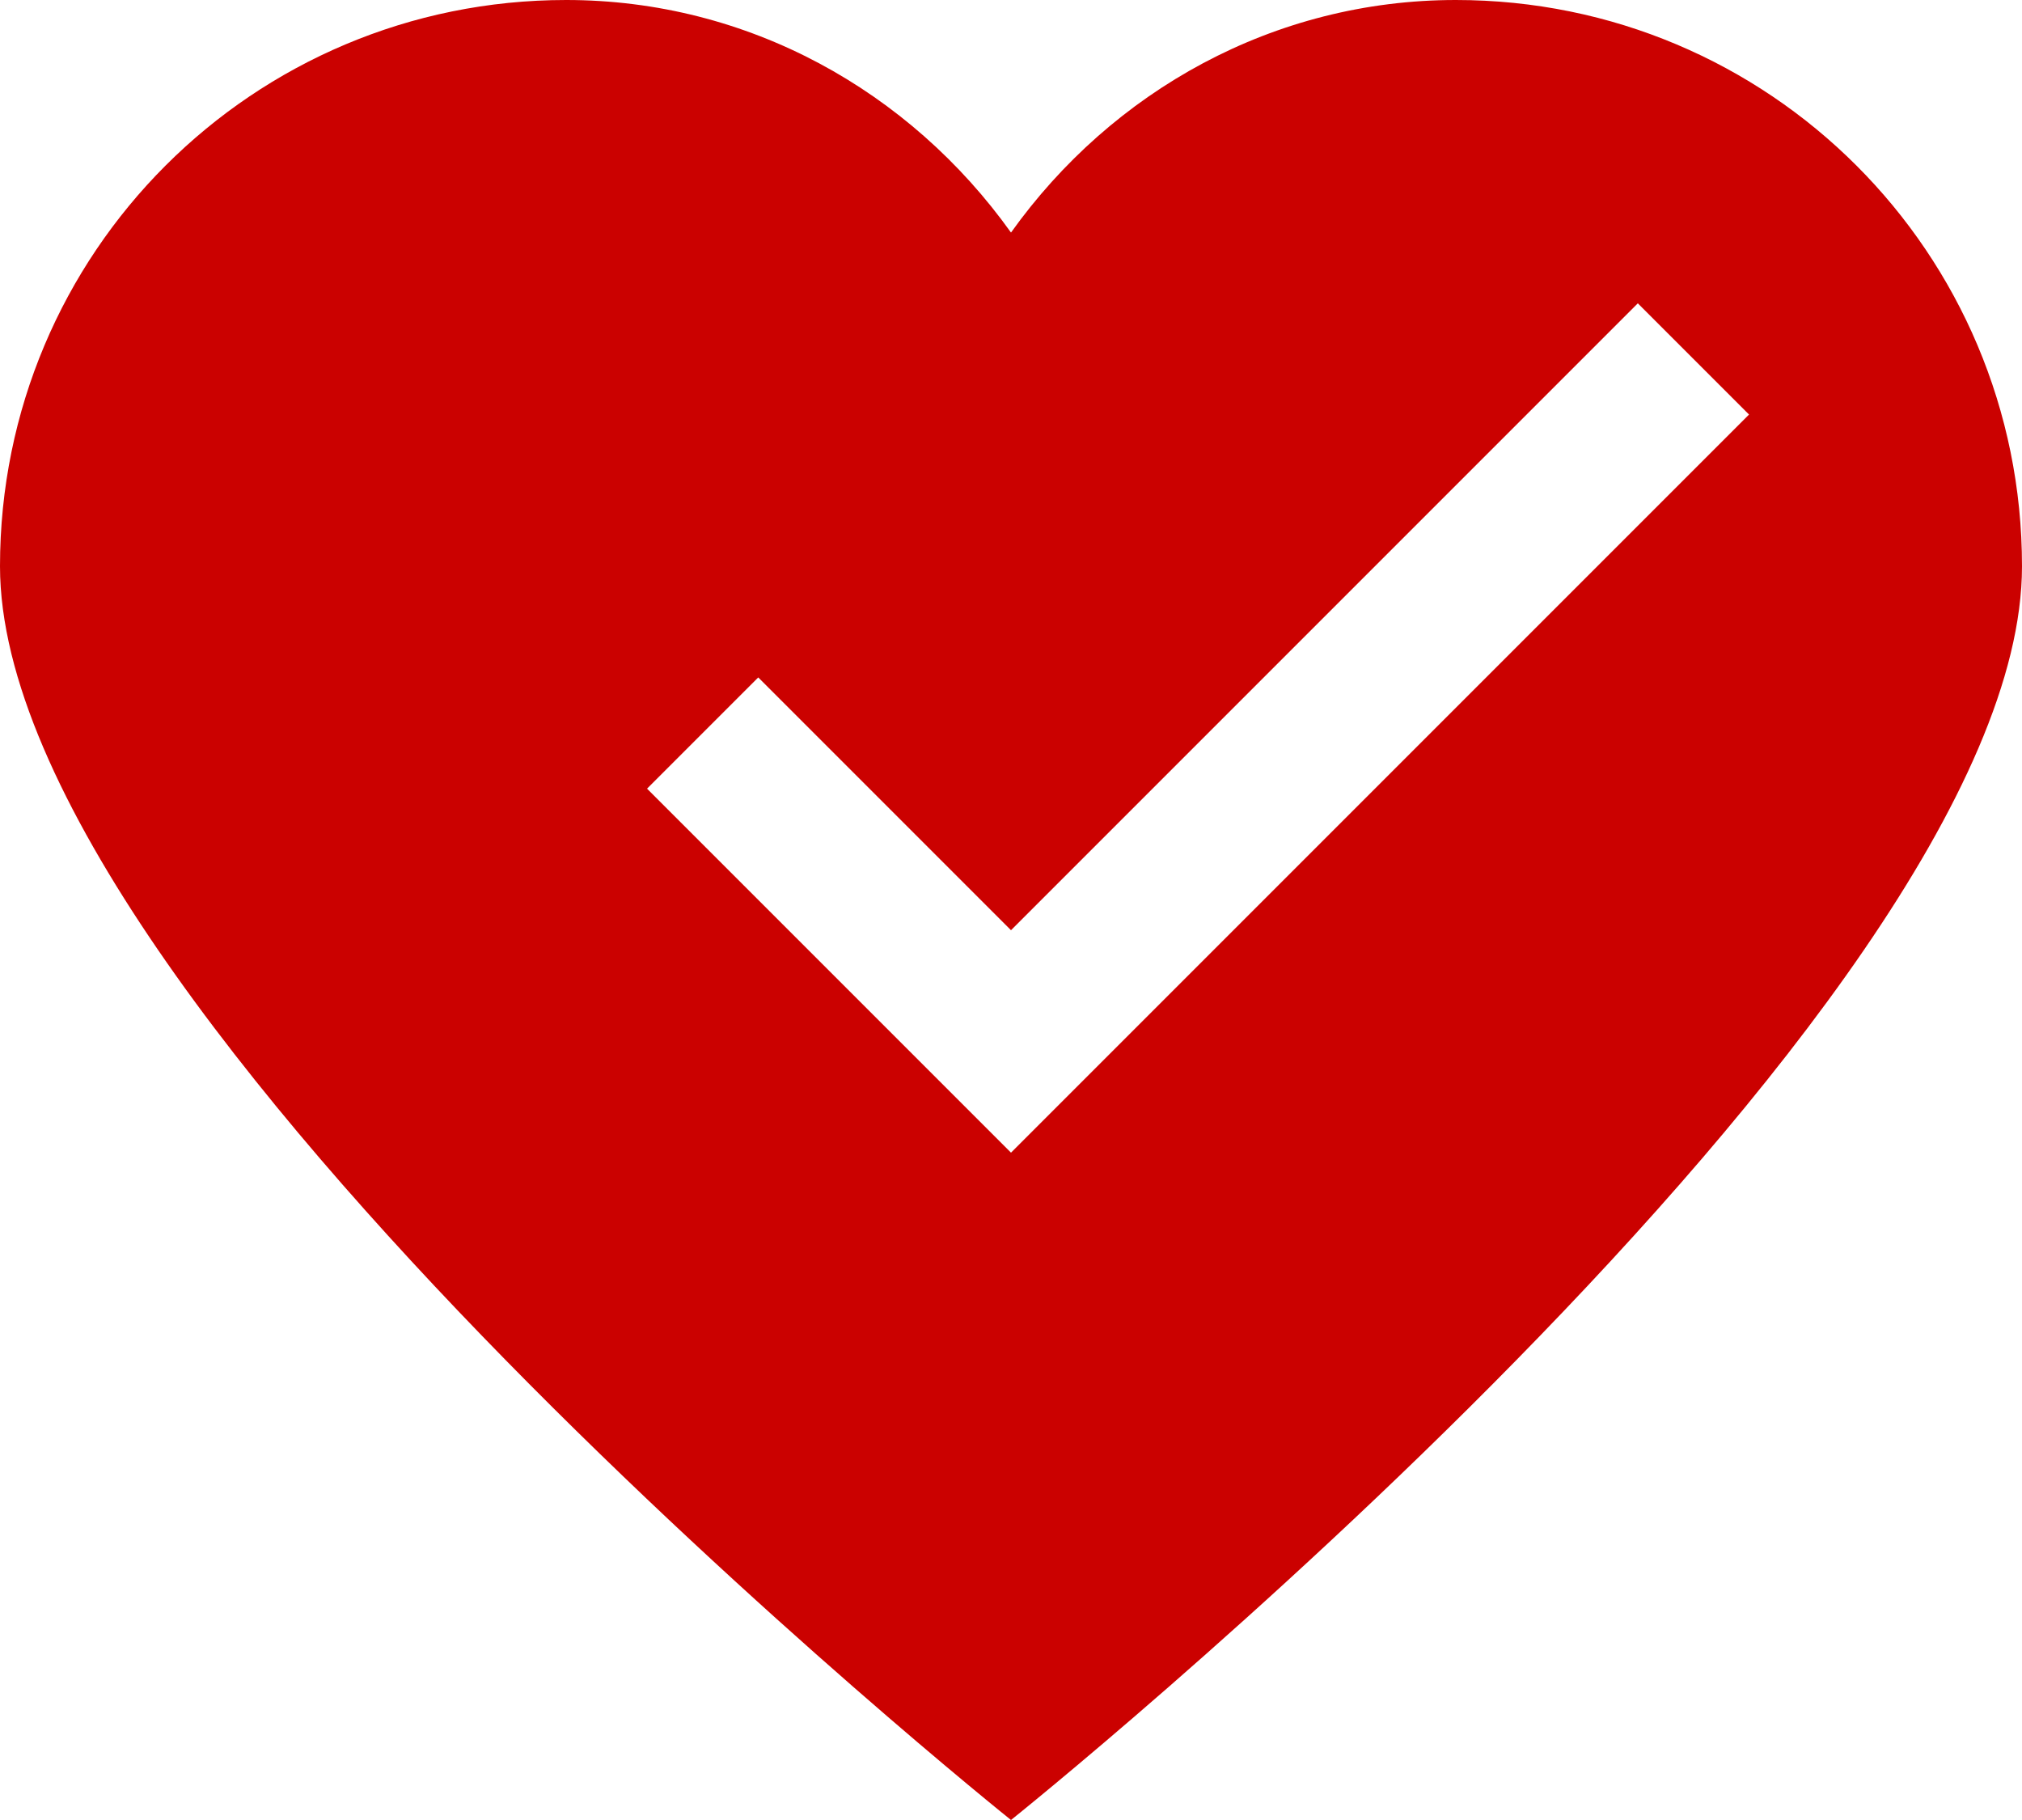
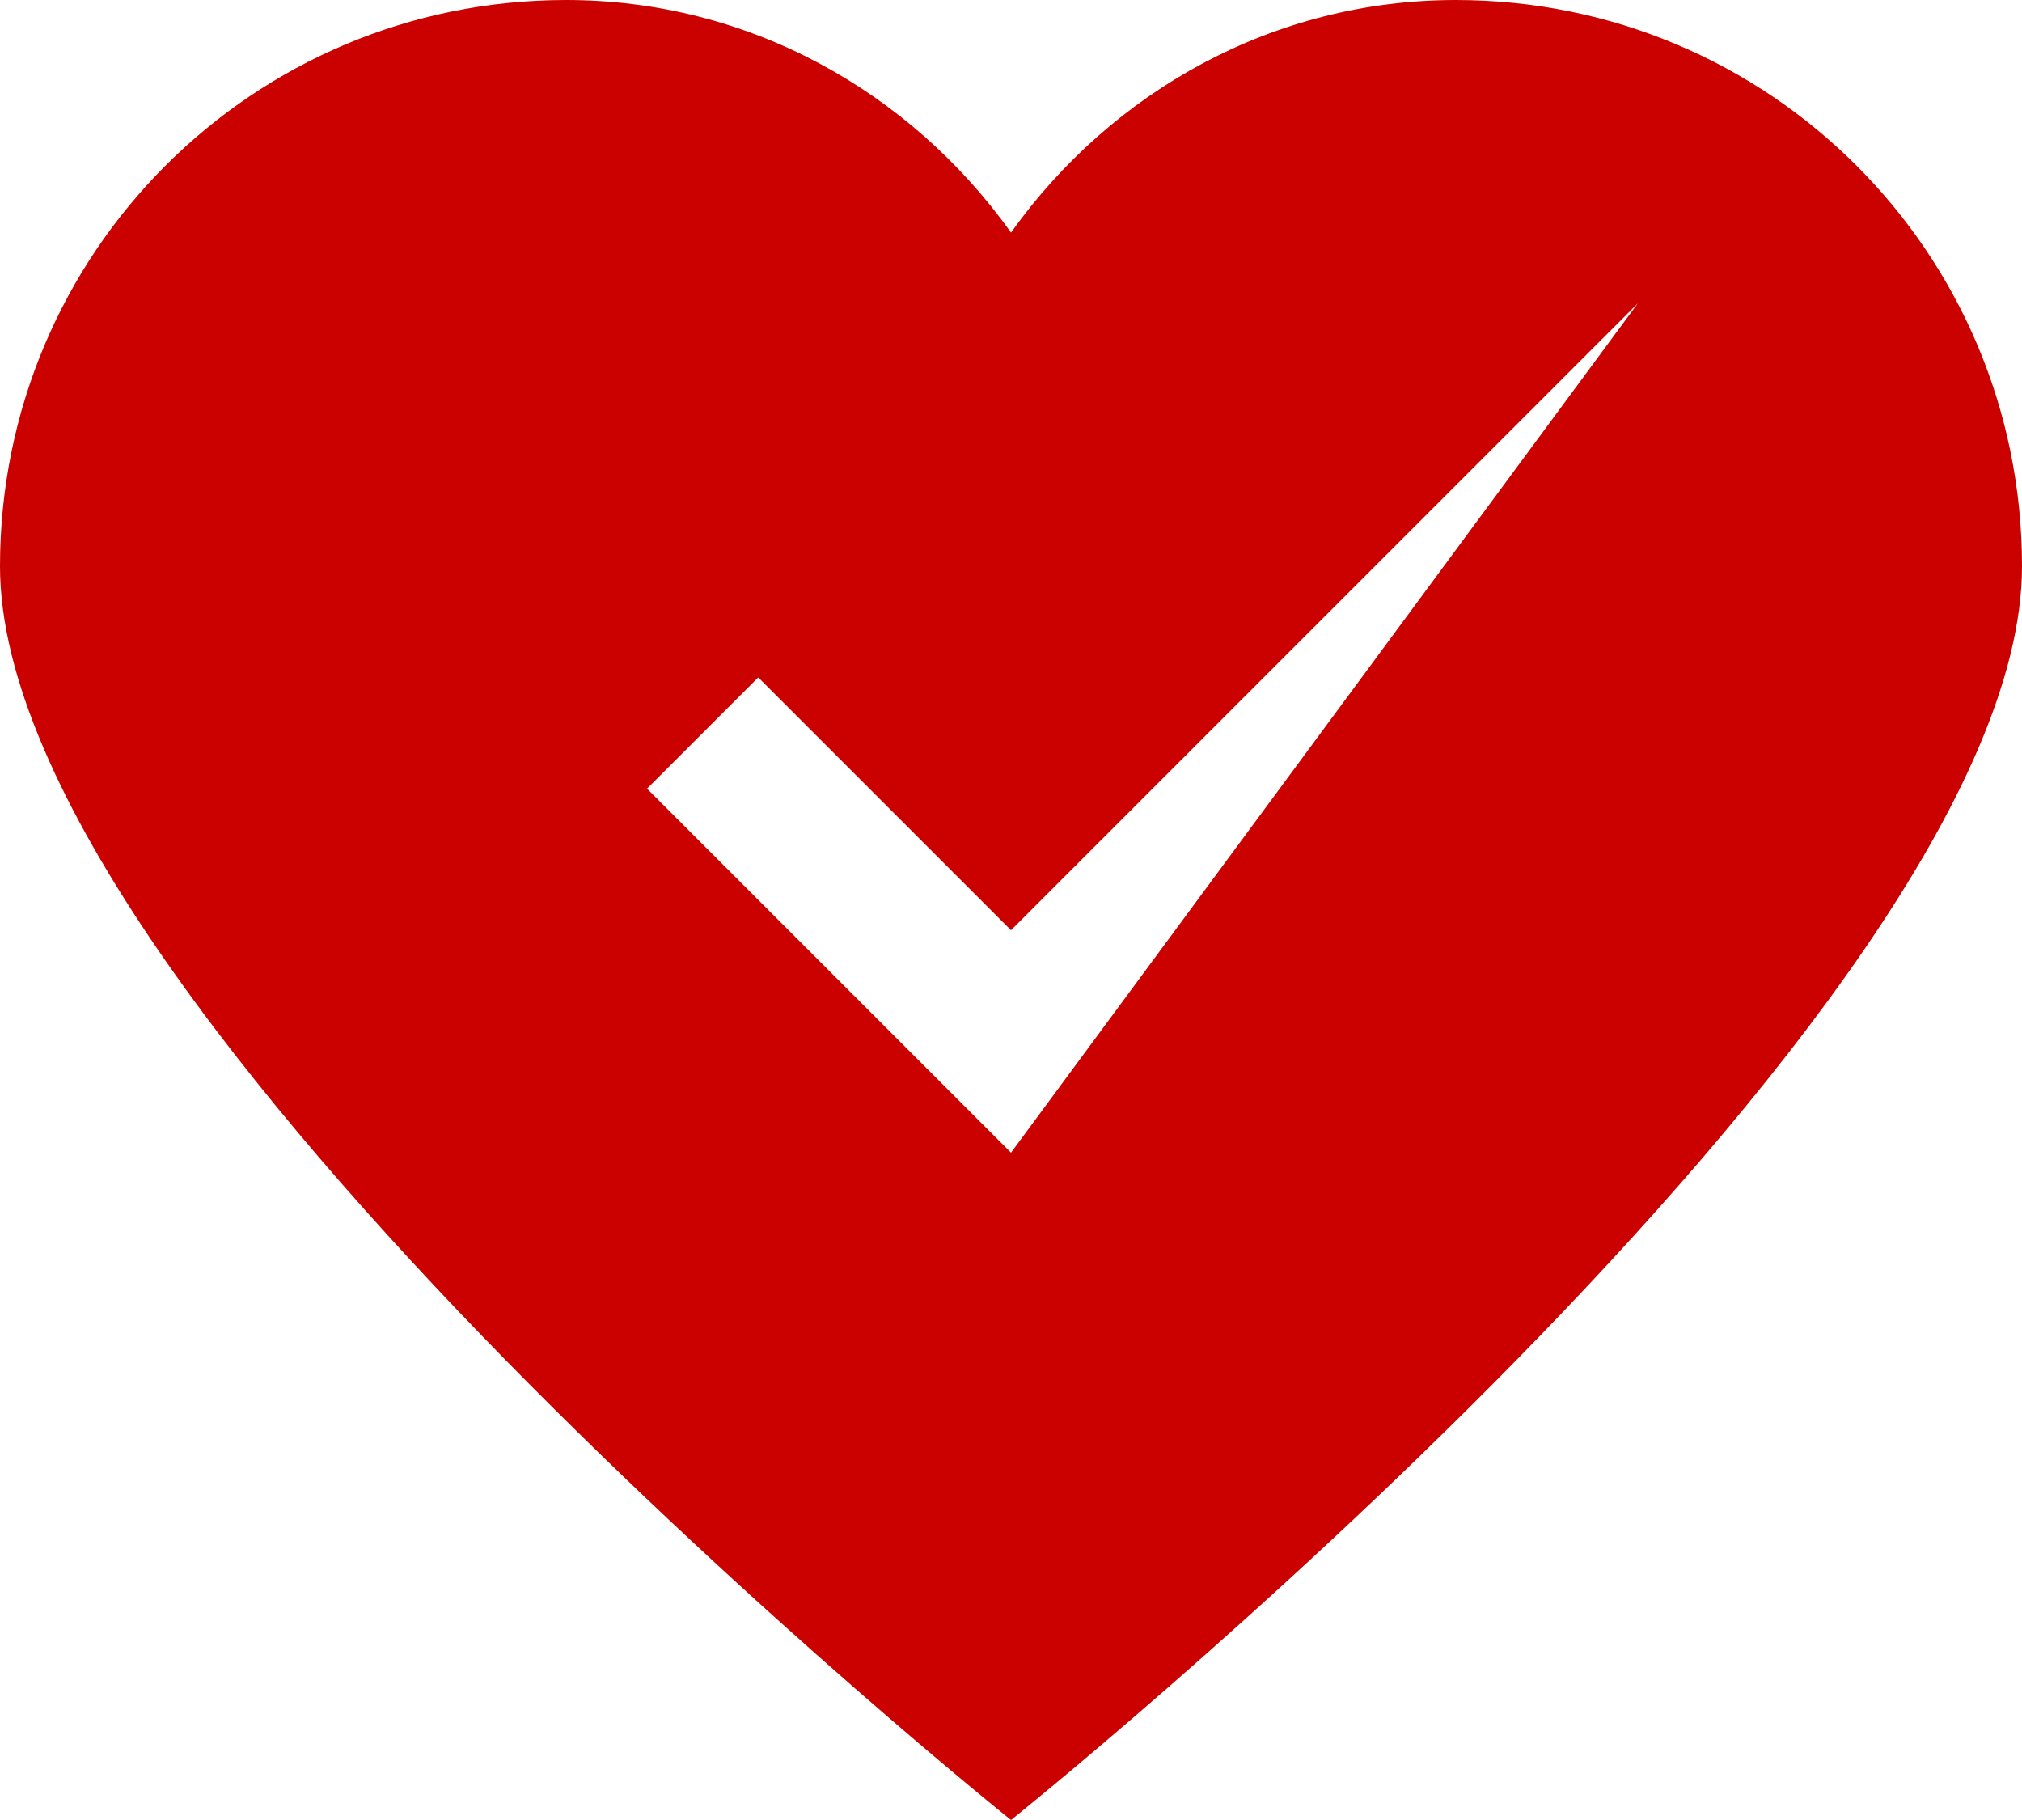
<svg xmlns="http://www.w3.org/2000/svg" fill="#cb0100" height="18" preserveAspectRatio="xMidYMid meet" version="1" viewBox="2.0 4.0 20.0 18.0" width="20" zoomAndPan="magnify">
  <g id="change1_1">
-     <path d="M16.4,4C14.6,4,13,4.9,12,6.3C11,4.9,9.4,4,7.6,4C4.5,4,2,6.5,2,9.6C2,14,12,22,12,22s10-8,10-12.4C22,6.5,19.5,4,16.4,4z M12,15.4l-3.6-3.6l1.1-1.1l2.5,2.5l6.2-6.2l1.1,1.1L12,15.4z" fill="inherit" />
+     <path d="M16.4,4C14.6,4,13,4.9,12,6.3C11,4.9,9.4,4,7.6,4C4.5,4,2,6.5,2,9.6C2,14,12,22,12,22s10-8,10-12.4C22,6.5,19.5,4,16.4,4z M12,15.4l-3.6-3.6l1.1-1.1l2.5,2.5l6.2-6.2L12,15.4z" fill="inherit" />
  </g>
</svg>